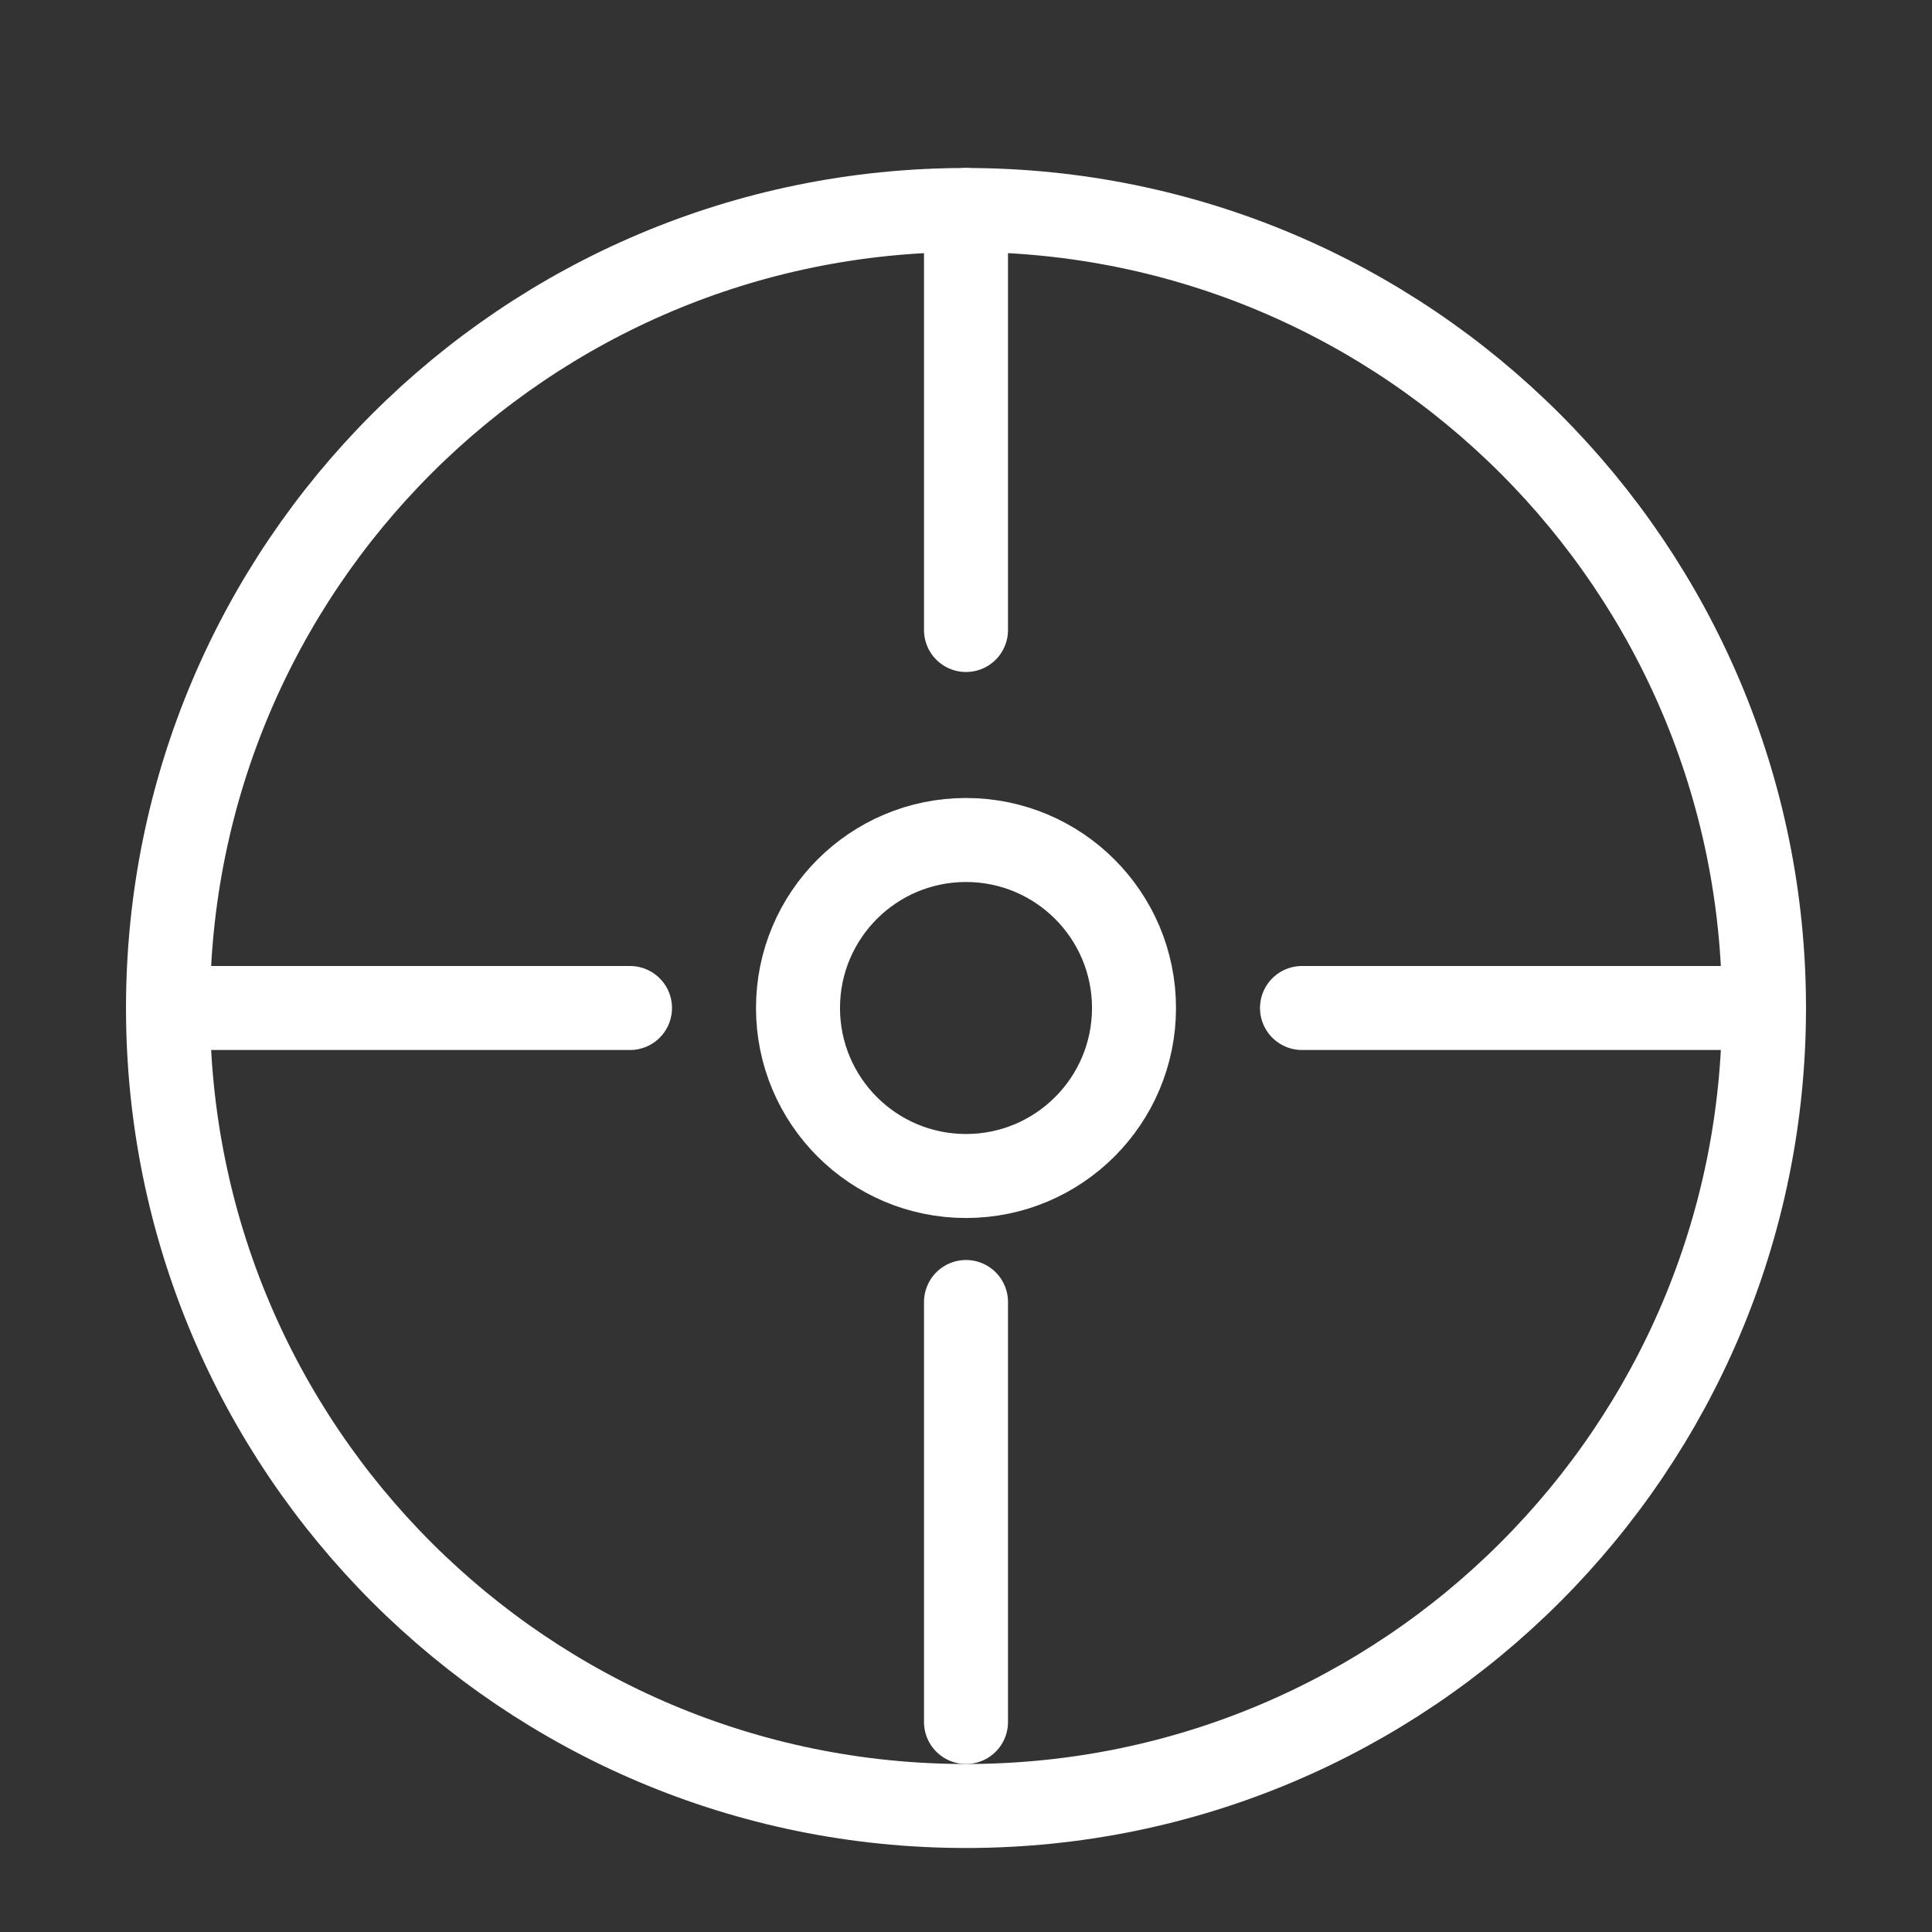
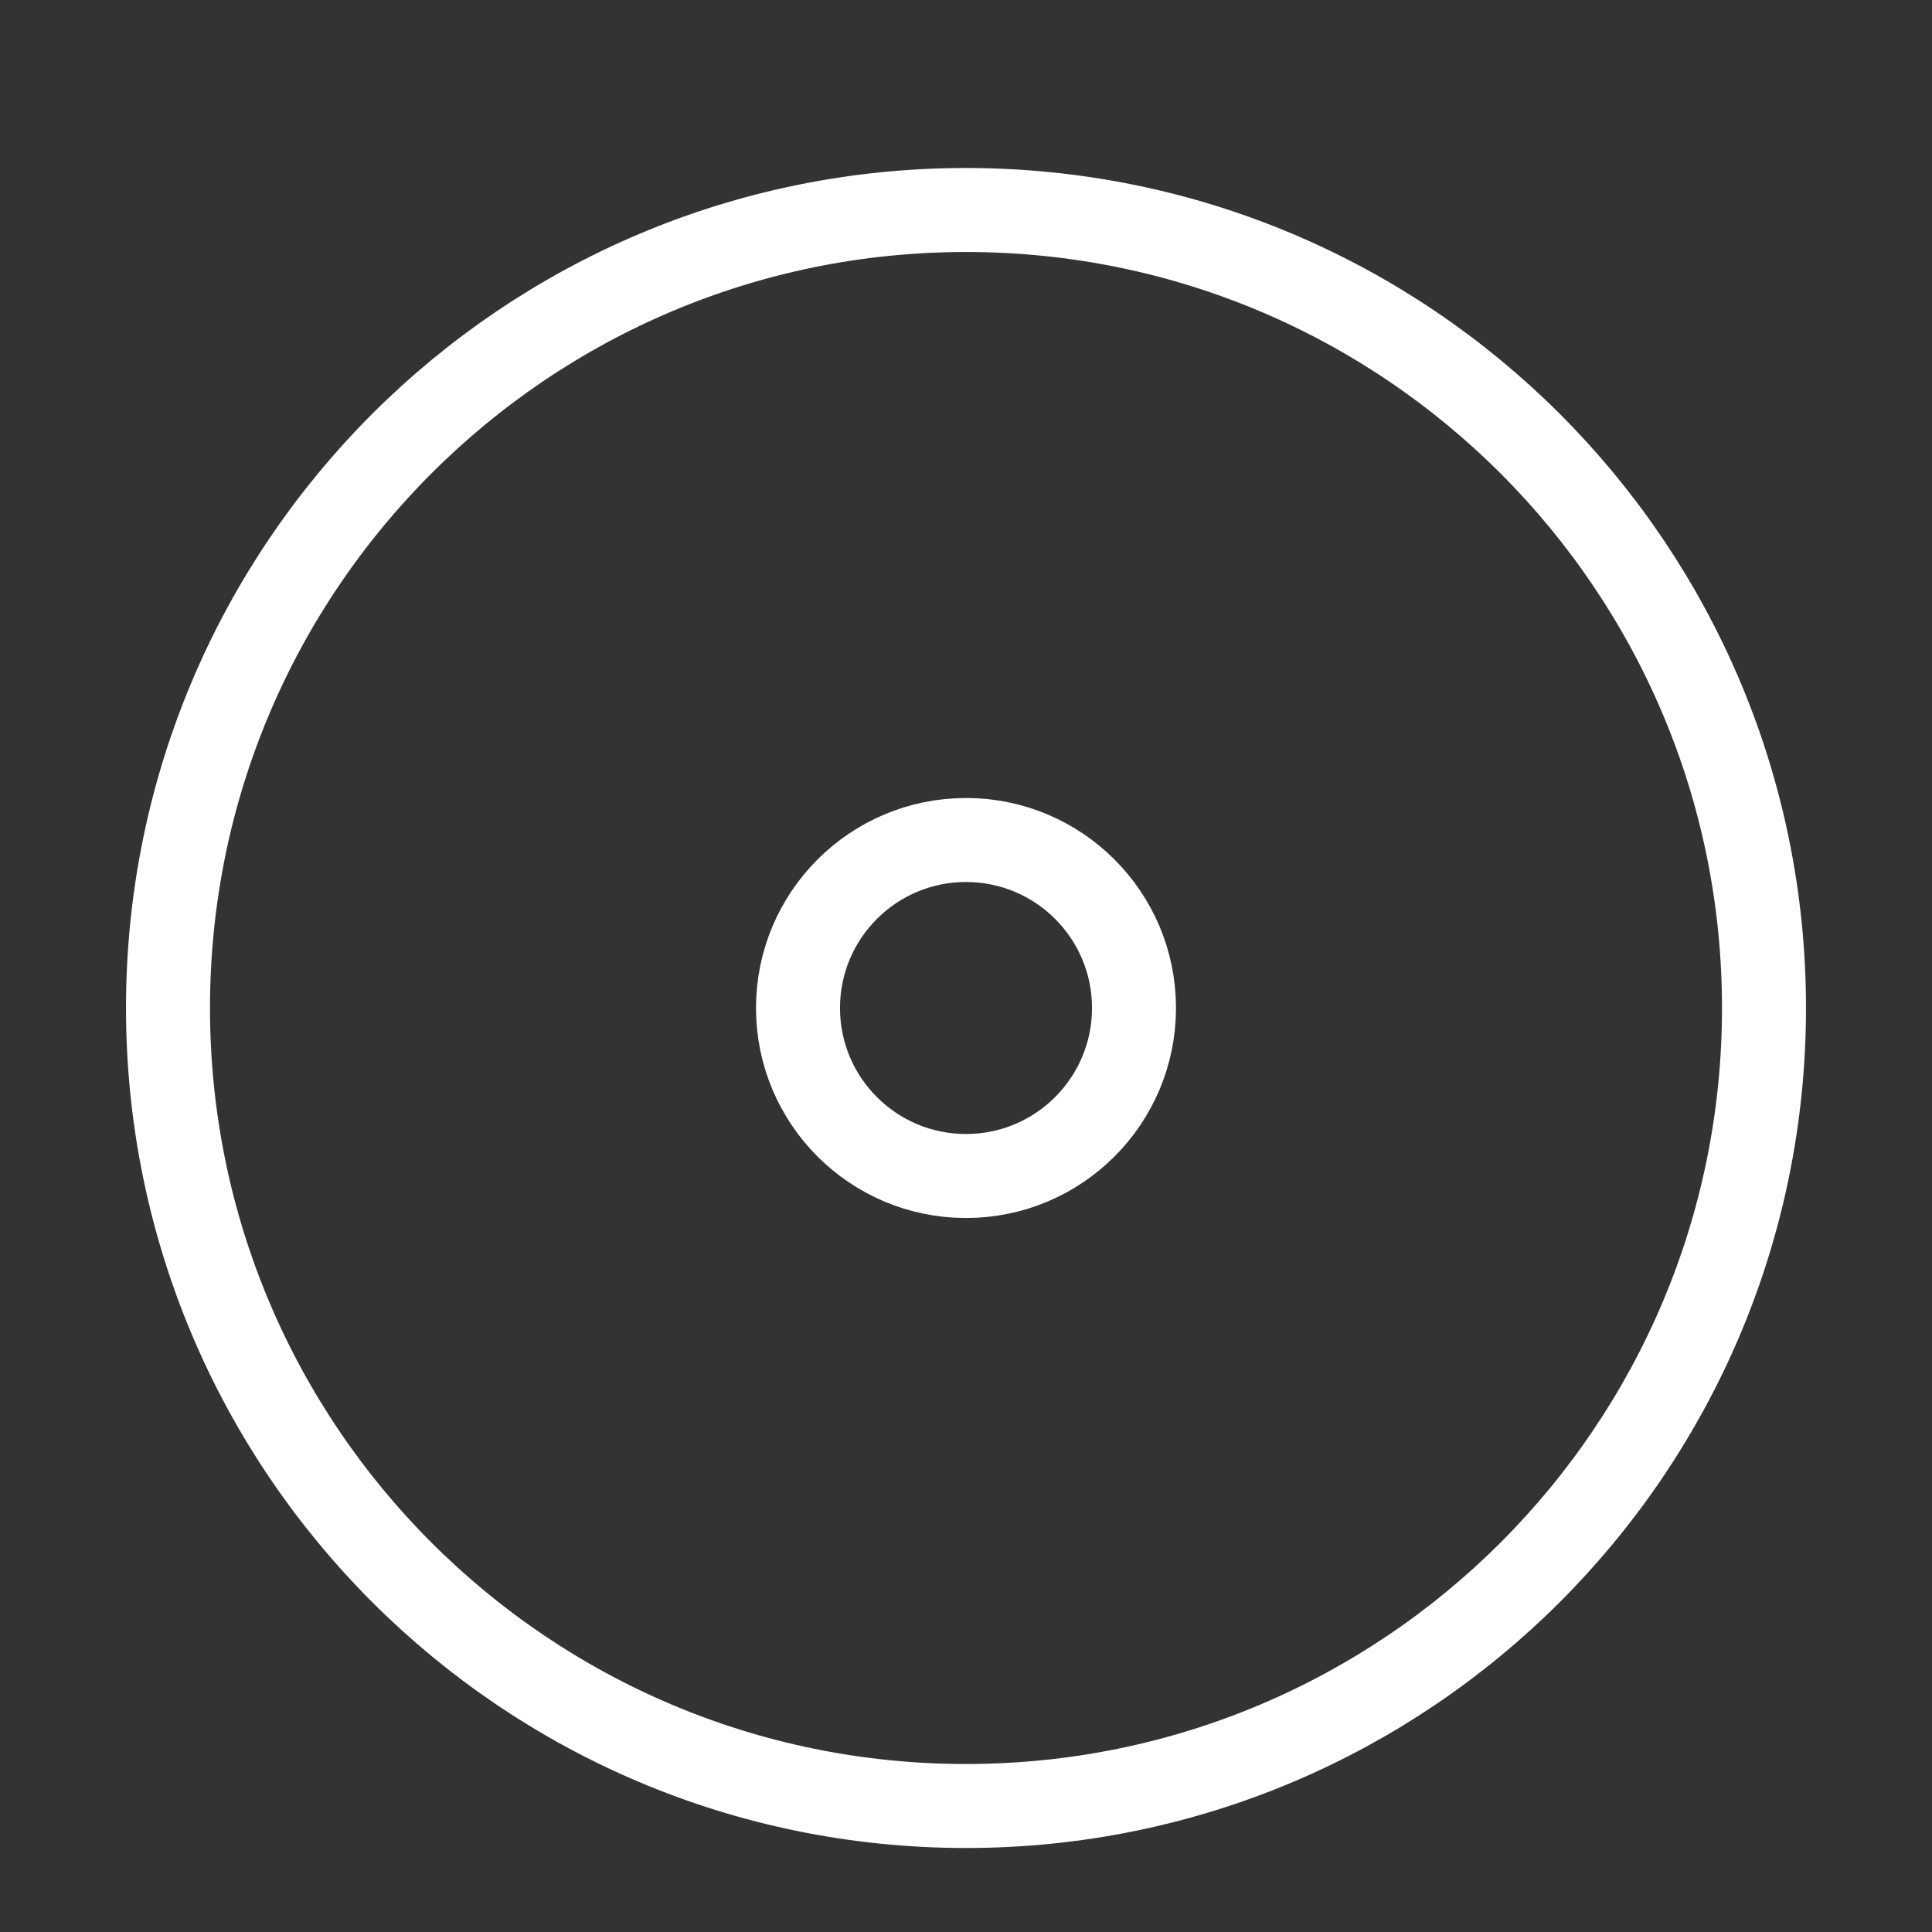
<svg xmlns="http://www.w3.org/2000/svg" width="46" height="46" viewBox="0 0 46 46" fill="none">
  <rect x="0" y="0" width="46" height="46" fill="#333333" stroke="none" />
-   <path d="M23 5C12.507 5 4 13.507 4 24C4 34.493 12.507 43 23 43C33.493 43 42 34.493 42 24C42 13.507 33.493 5 23 5Z" stroke="white" stroke-width="2" stroke-linecap="round" stroke-linejoin="round" />
-   <path d="M23 5V15M23 31V41M5 24H15M31 24H41" stroke="white" stroke-width="2" stroke-linecap="round" stroke-linejoin="round" />
+   <path d="M23 5C12.507 5 4 13.507 4 24C4 34.493 12.507 43 23 43C33.493 43 42 34.493 42 24C42 13.507 33.493 5 23 5" stroke="white" stroke-width="2" stroke-linecap="round" stroke-linejoin="round" />
  <circle cx="23" cy="24" r="4" stroke="white" stroke-width="2" stroke-linecap="round" stroke-linejoin="round" />
</svg>